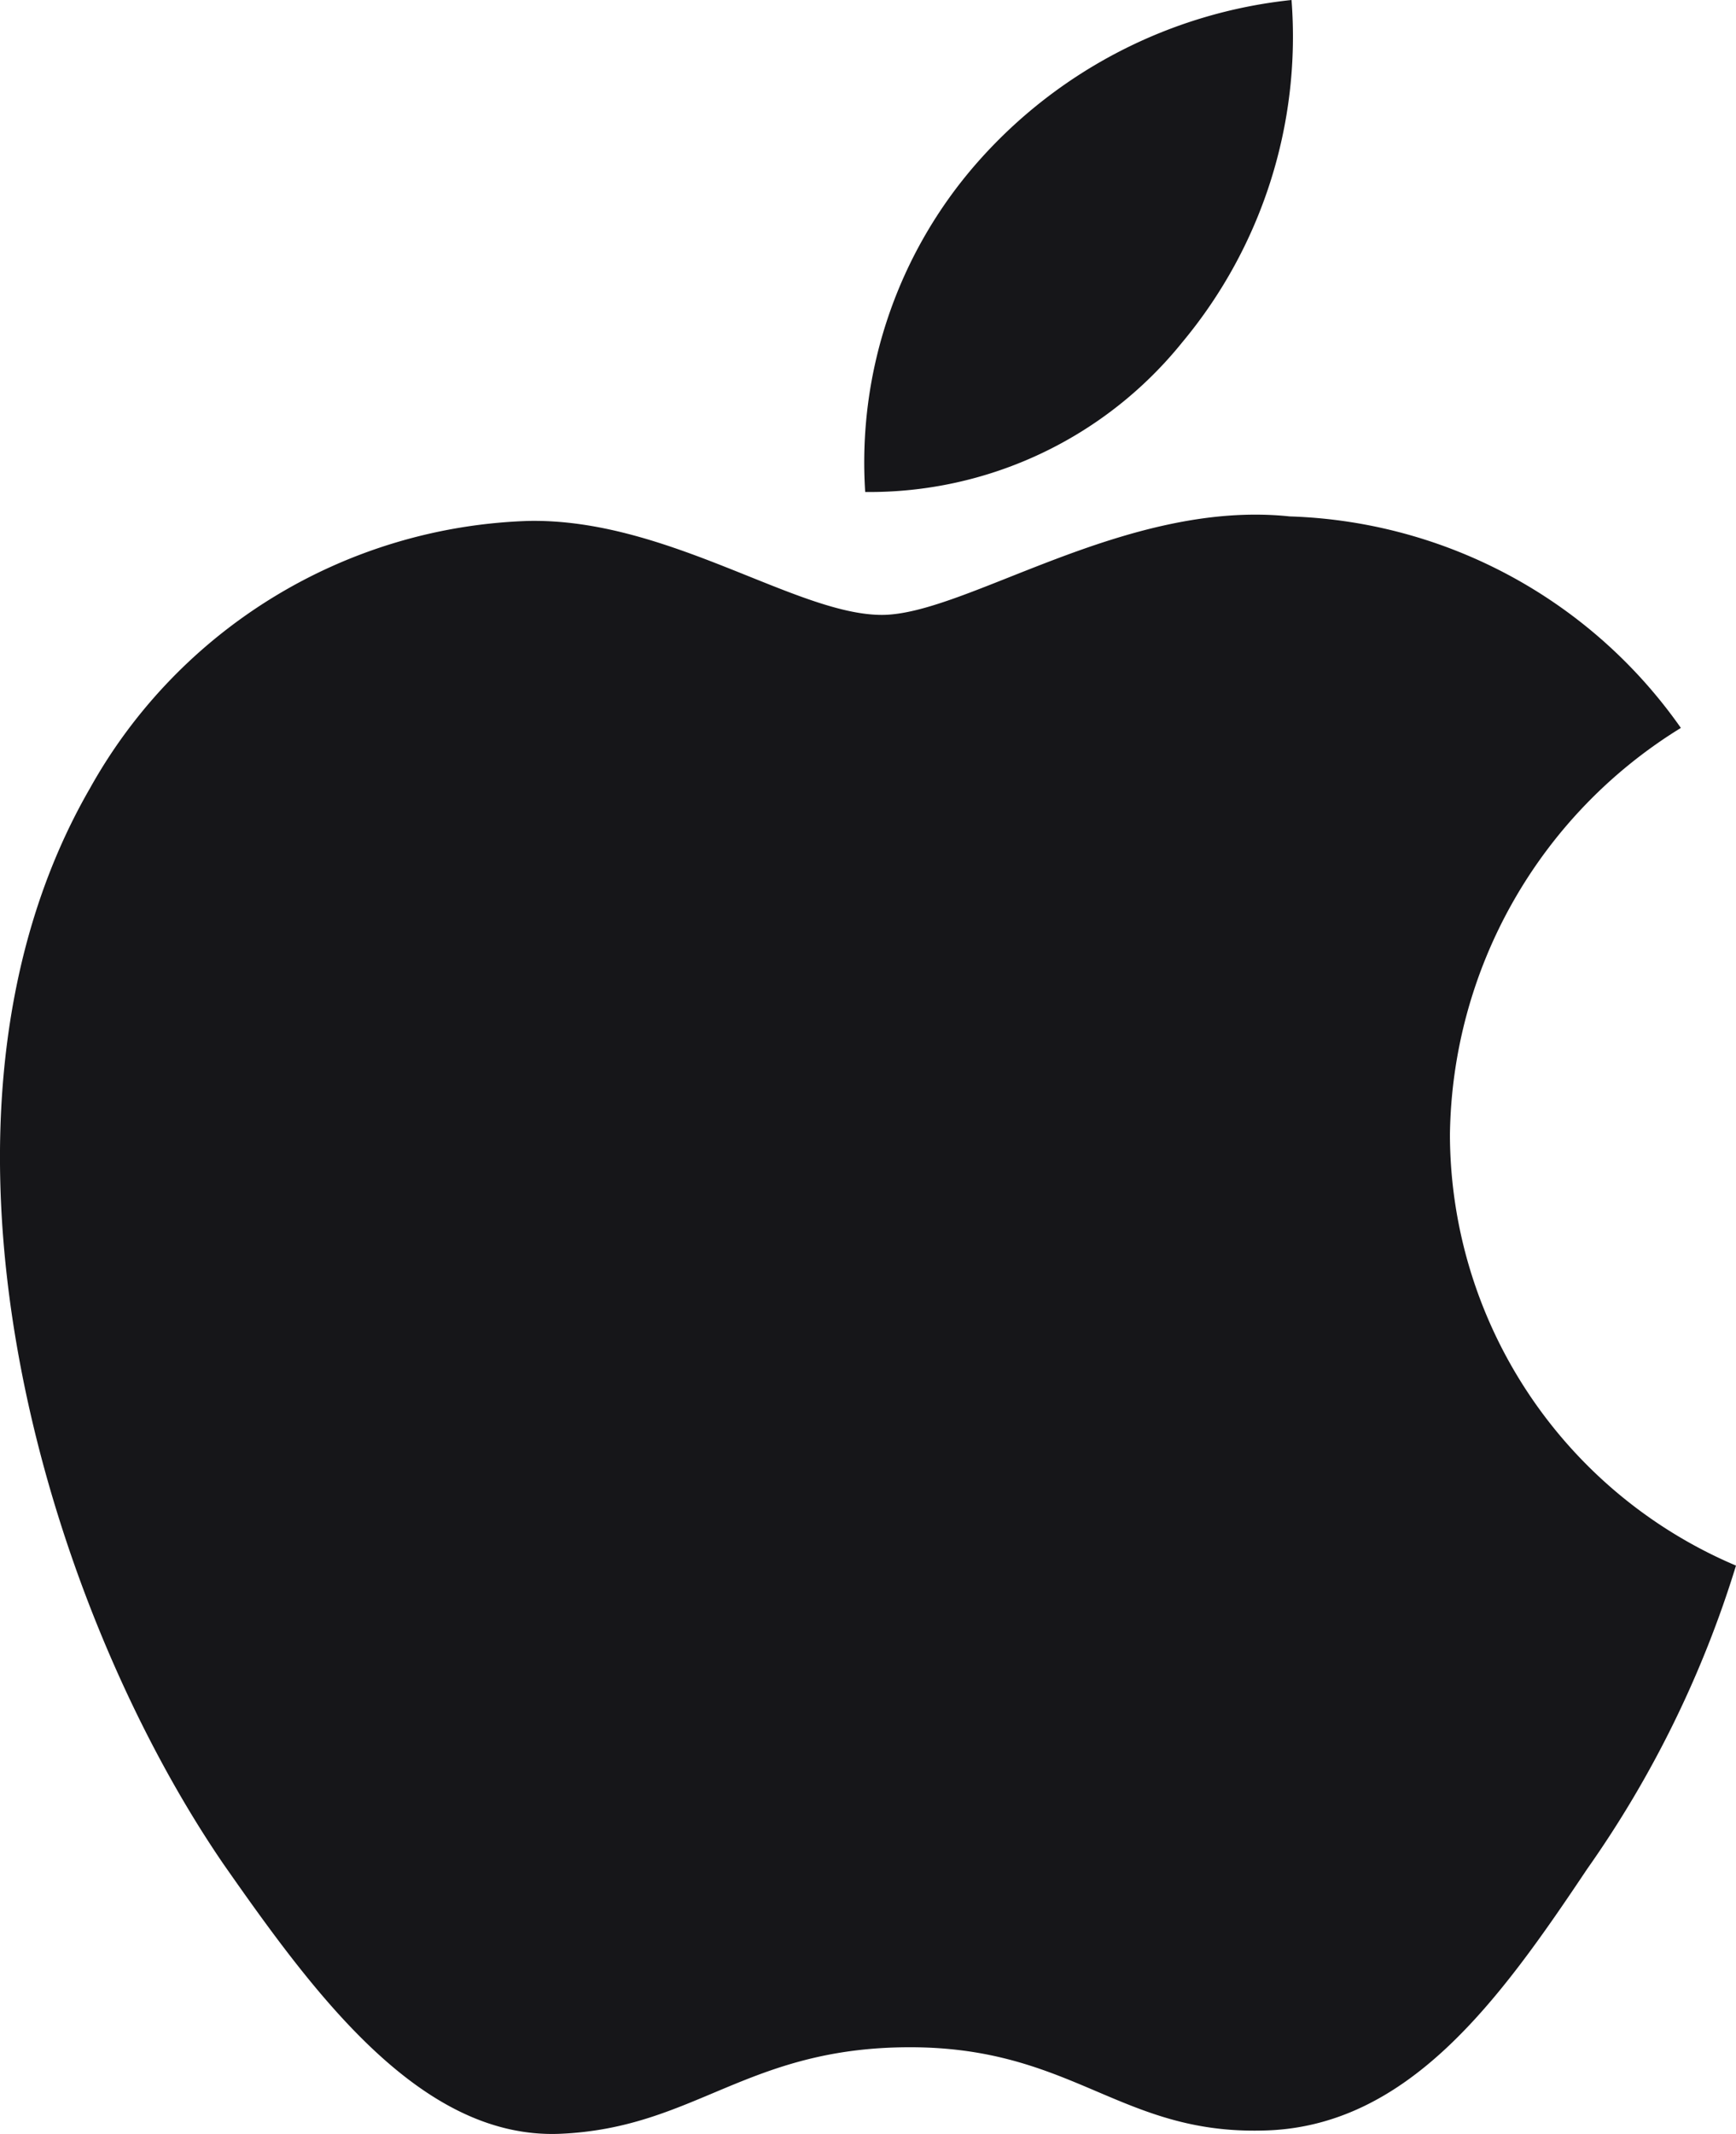
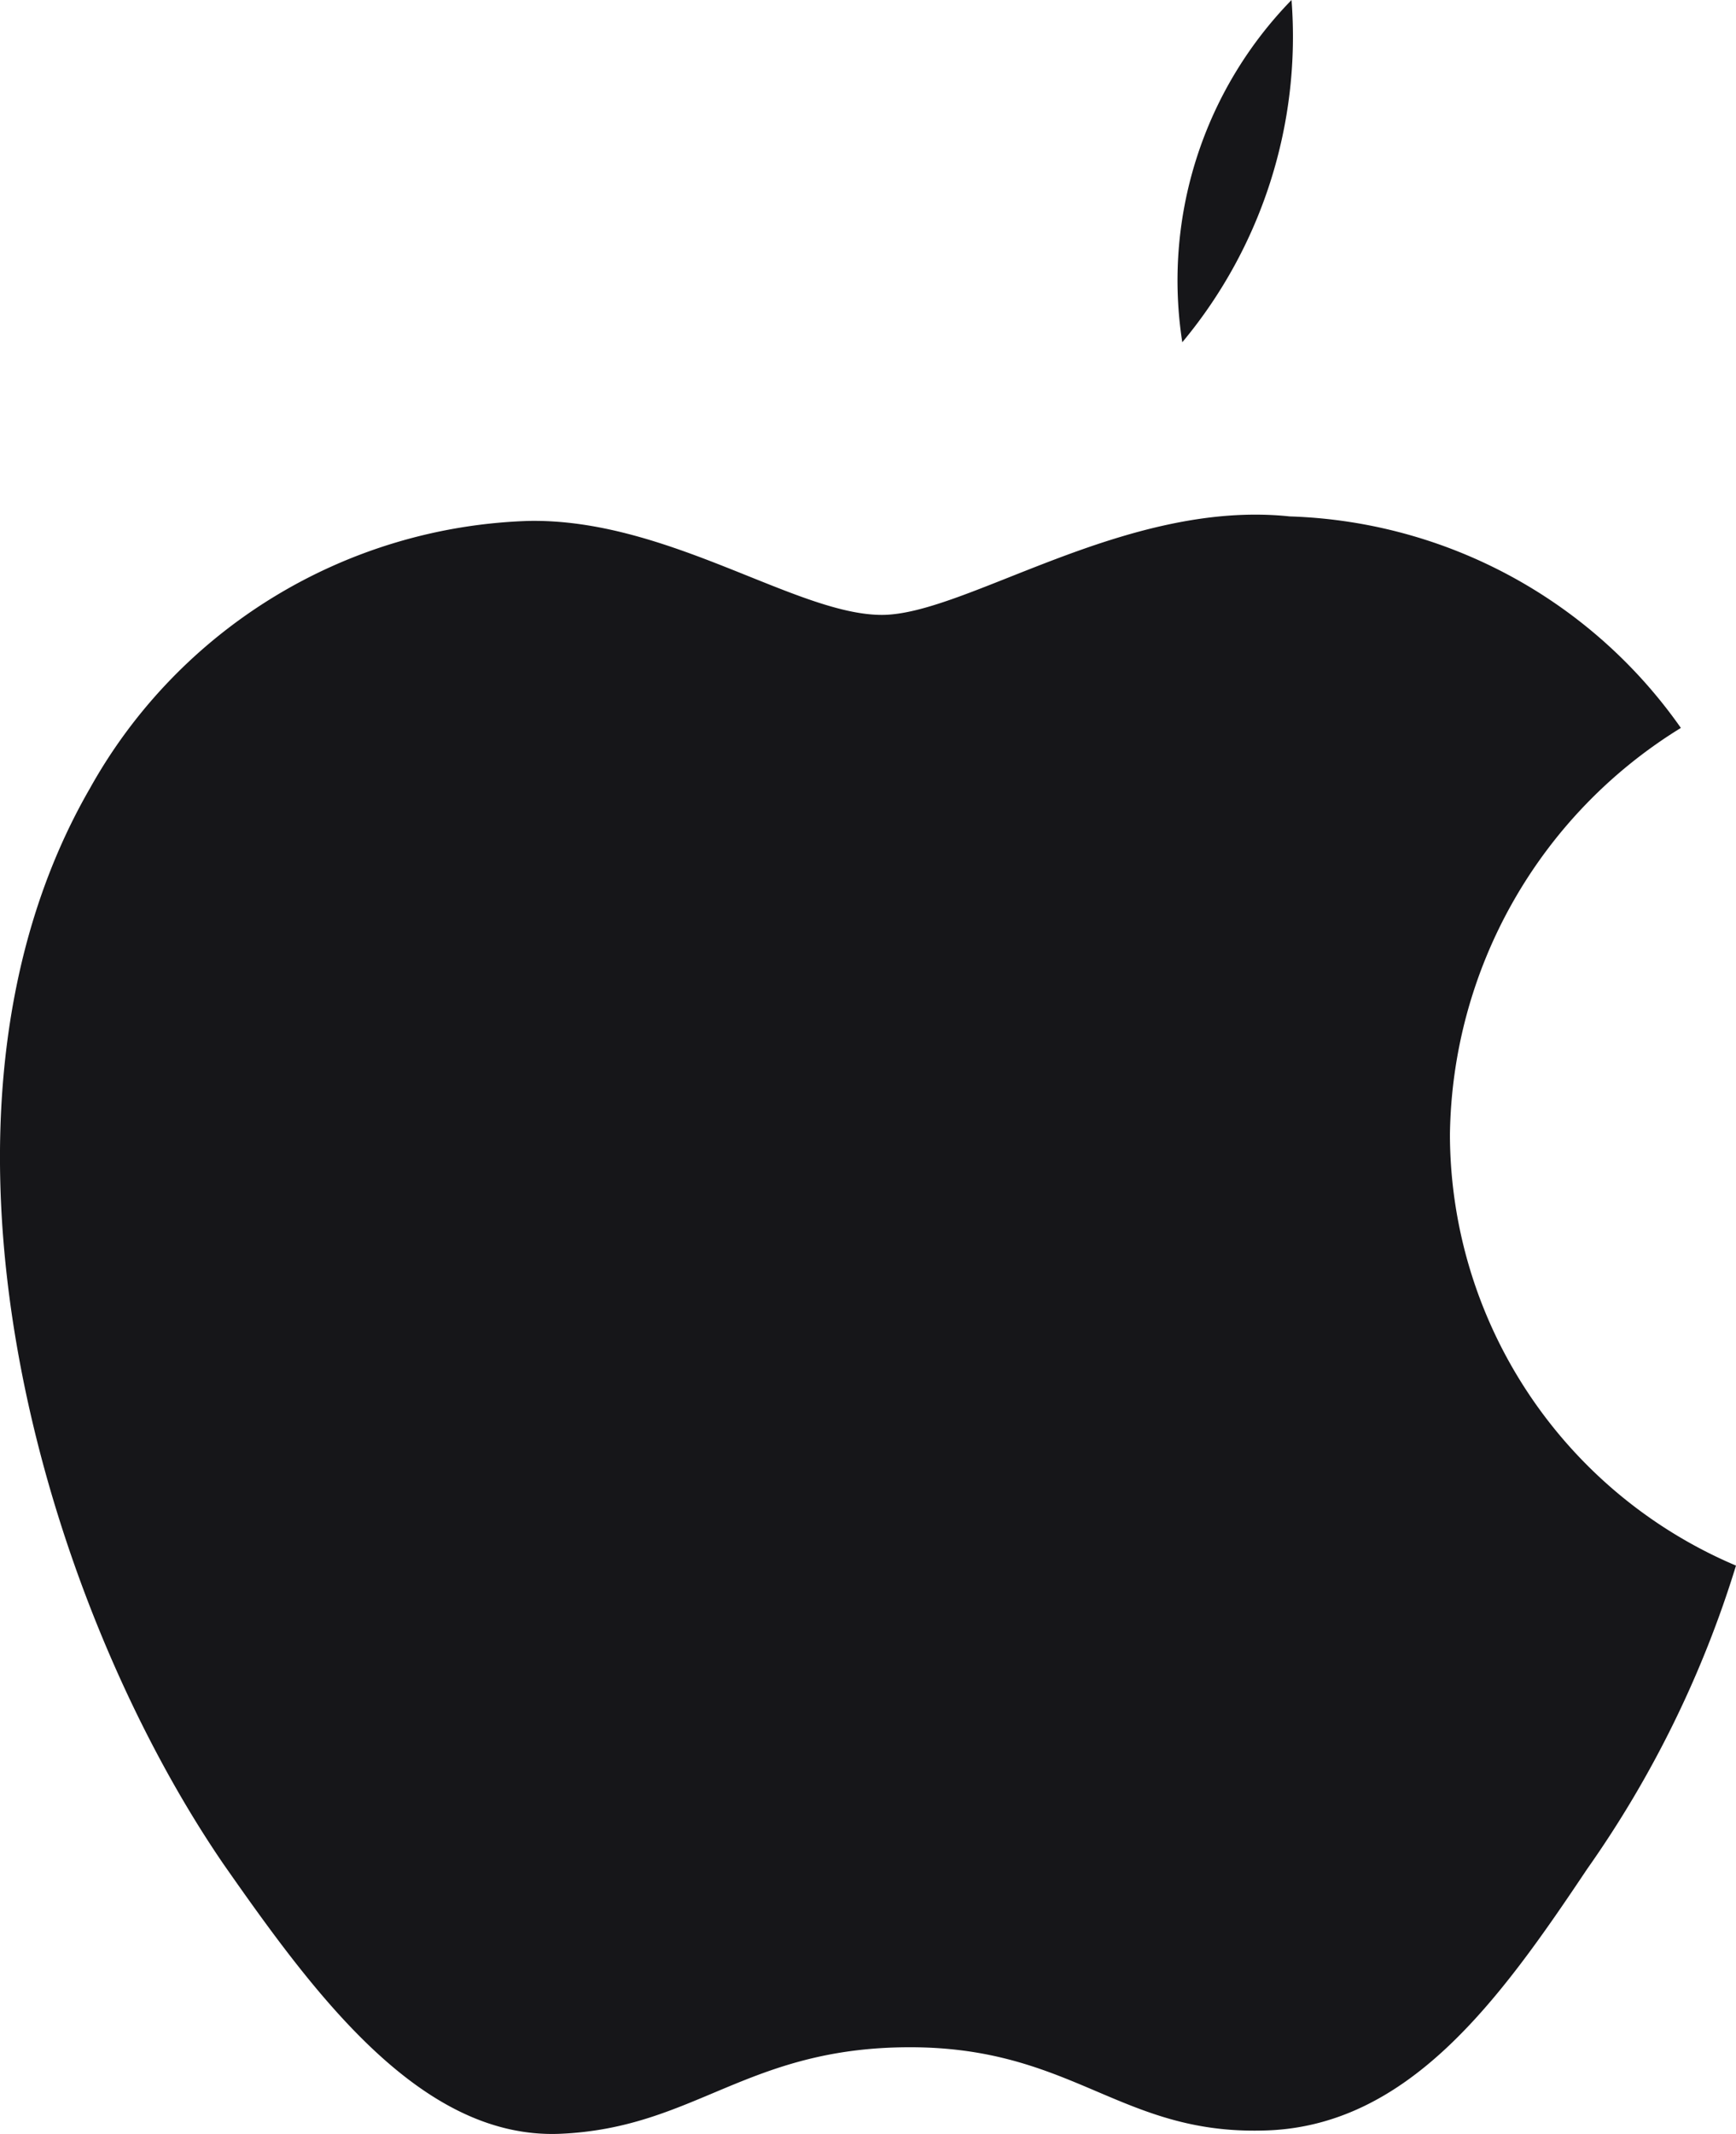
<svg xmlns="http://www.w3.org/2000/svg" width="22.326" height="27.434" viewBox="0 0 22.326 27.434">
-   <path id="Pfad_9" data-name="Pfad 9" d="M18.647,14.589a6.233,6.233,0,0,1,2.97-5.231,6.387,6.387,0,0,0-5.03-2.719c-2.116-.223-4.168,1.266-5.246,1.266-1.1,0-2.759-1.244-4.548-1.208a6.7,6.7,0,0,0-5.636,3.437C-1.28,14.354.538,20.553,2.873,23.963c1.168,1.671,2.533,3.535,4.32,3.469,1.748-.071,2.4-1.113,4.51-1.113,2.09,0,2.7,1.113,4.525,1.071,1.876-.029,3.057-1.678,4.184-3.363a13.783,13.783,0,0,0,1.914-3.9,6.031,6.031,0,0,1-3.679-5.542ZM15.205,4.4A6.135,6.135,0,0,0,16.61,0a6.252,6.252,0,0,0-4.042,2.09,5.838,5.838,0,0,0-1.441,4.235A5.164,5.164,0,0,0,15.205,4.4Z" fill="#161619" />
+   <path id="Pfad_9" data-name="Pfad 9" d="M18.647,14.589a6.233,6.233,0,0,1,2.97-5.231,6.387,6.387,0,0,0-5.03-2.719c-2.116-.223-4.168,1.266-5.246,1.266-1.1,0-2.759-1.244-4.548-1.208a6.7,6.7,0,0,0-5.636,3.437C-1.28,14.354.538,20.553,2.873,23.963c1.168,1.671,2.533,3.535,4.32,3.469,1.748-.071,2.4-1.113,4.51-1.113,2.09,0,2.7,1.113,4.525,1.071,1.876-.029,3.057-1.678,4.184-3.363a13.783,13.783,0,0,0,1.914-3.9,6.031,6.031,0,0,1-3.679-5.542ZM15.205,4.4A6.135,6.135,0,0,0,16.61,0A5.164,5.164,0,0,0,15.205,4.4Z" fill="#161619" />
</svg>